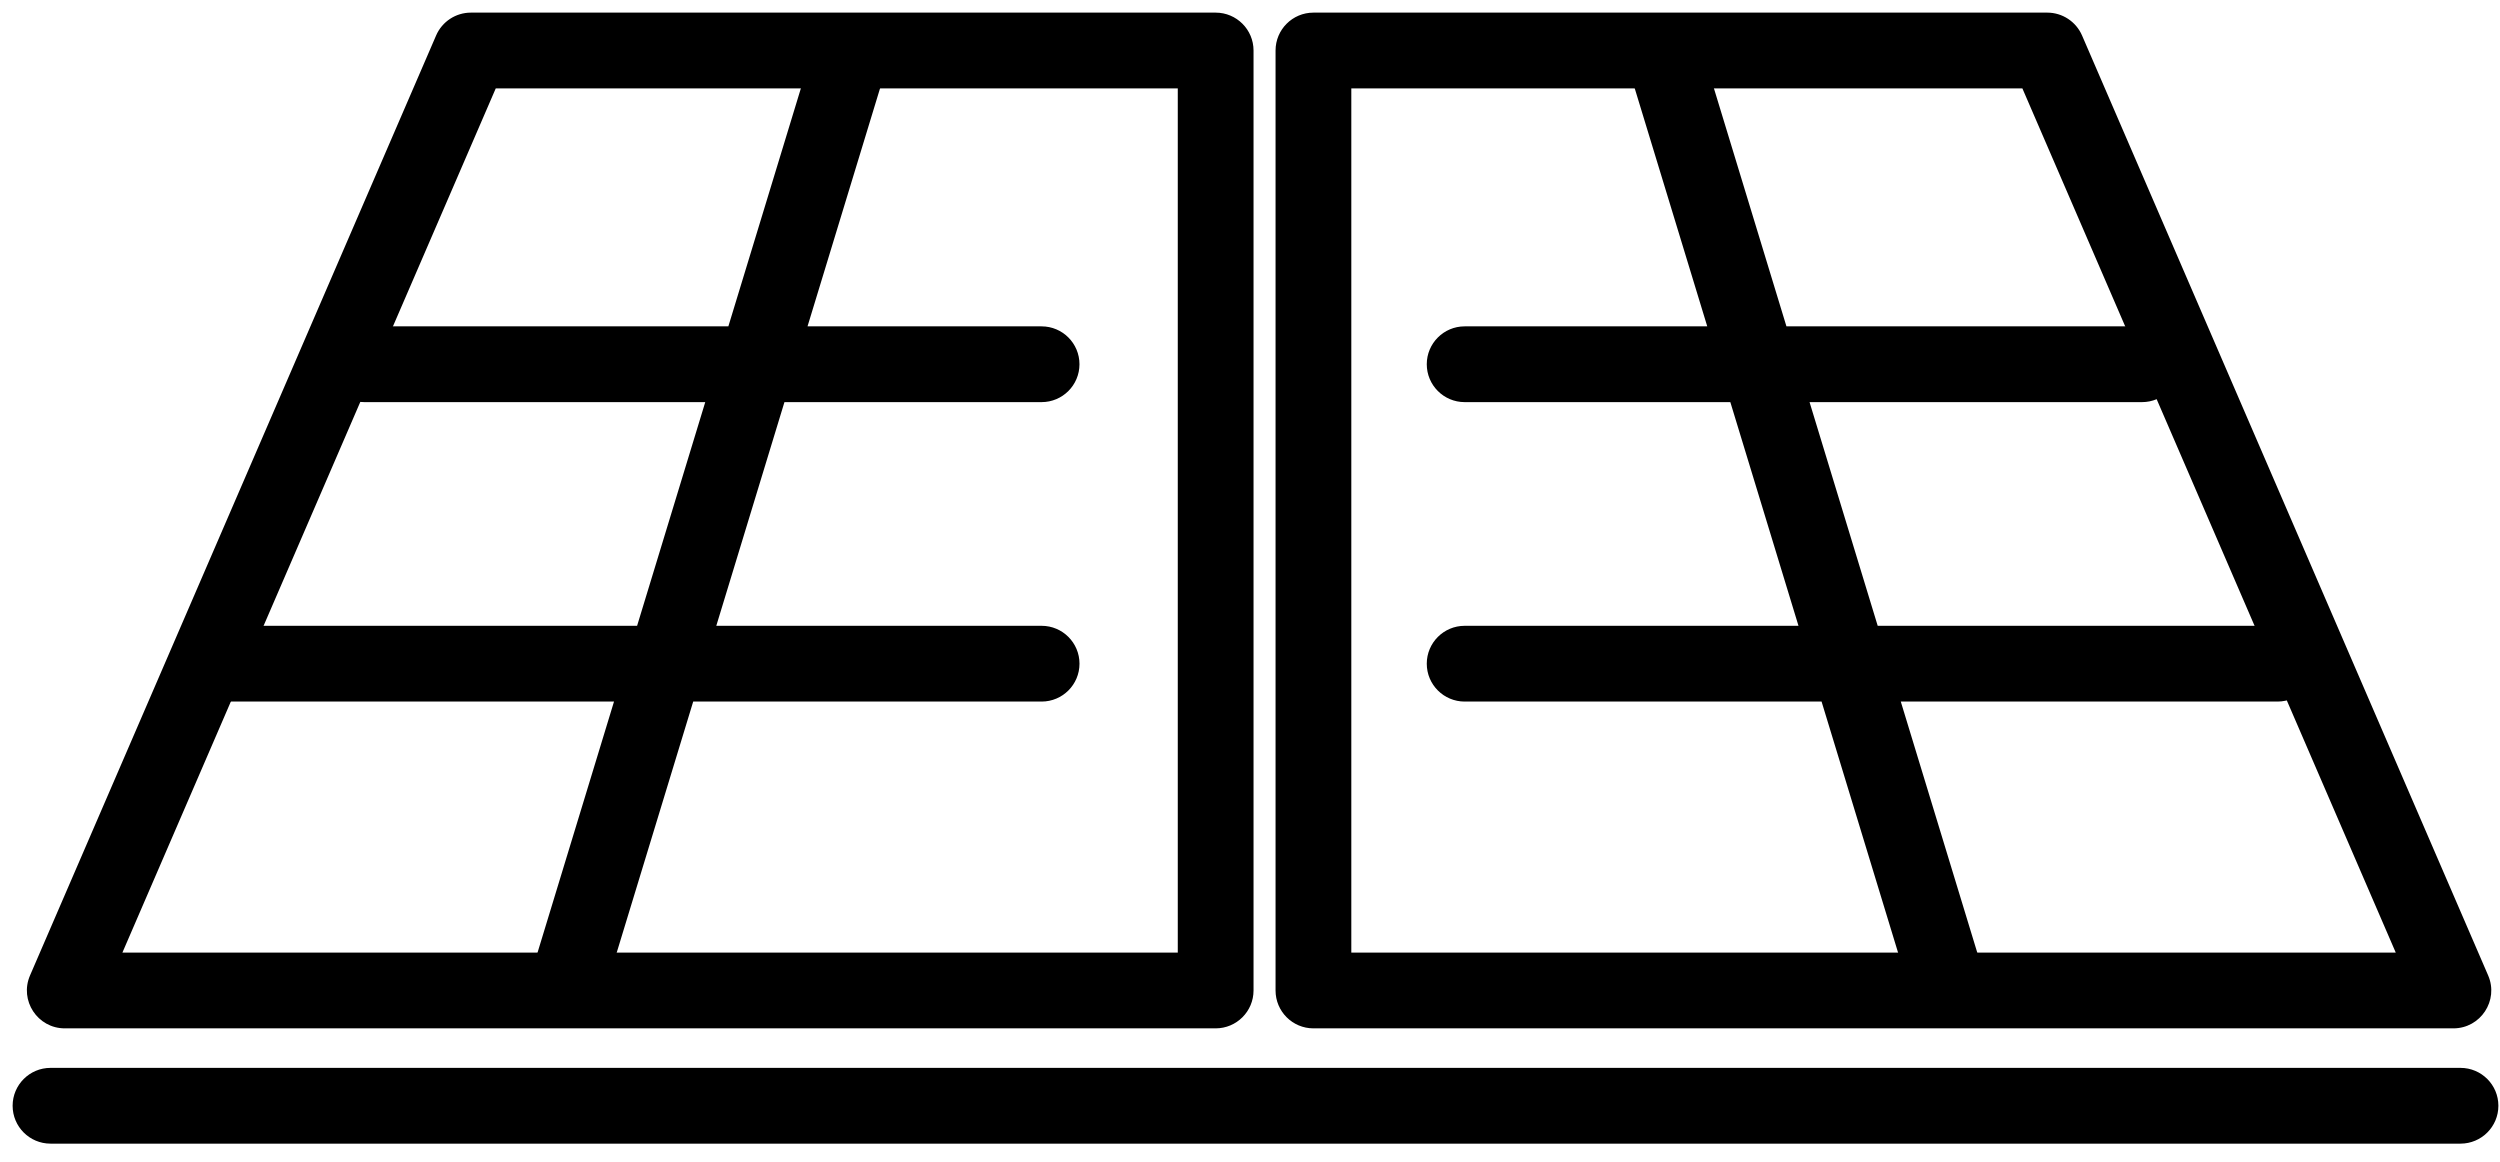
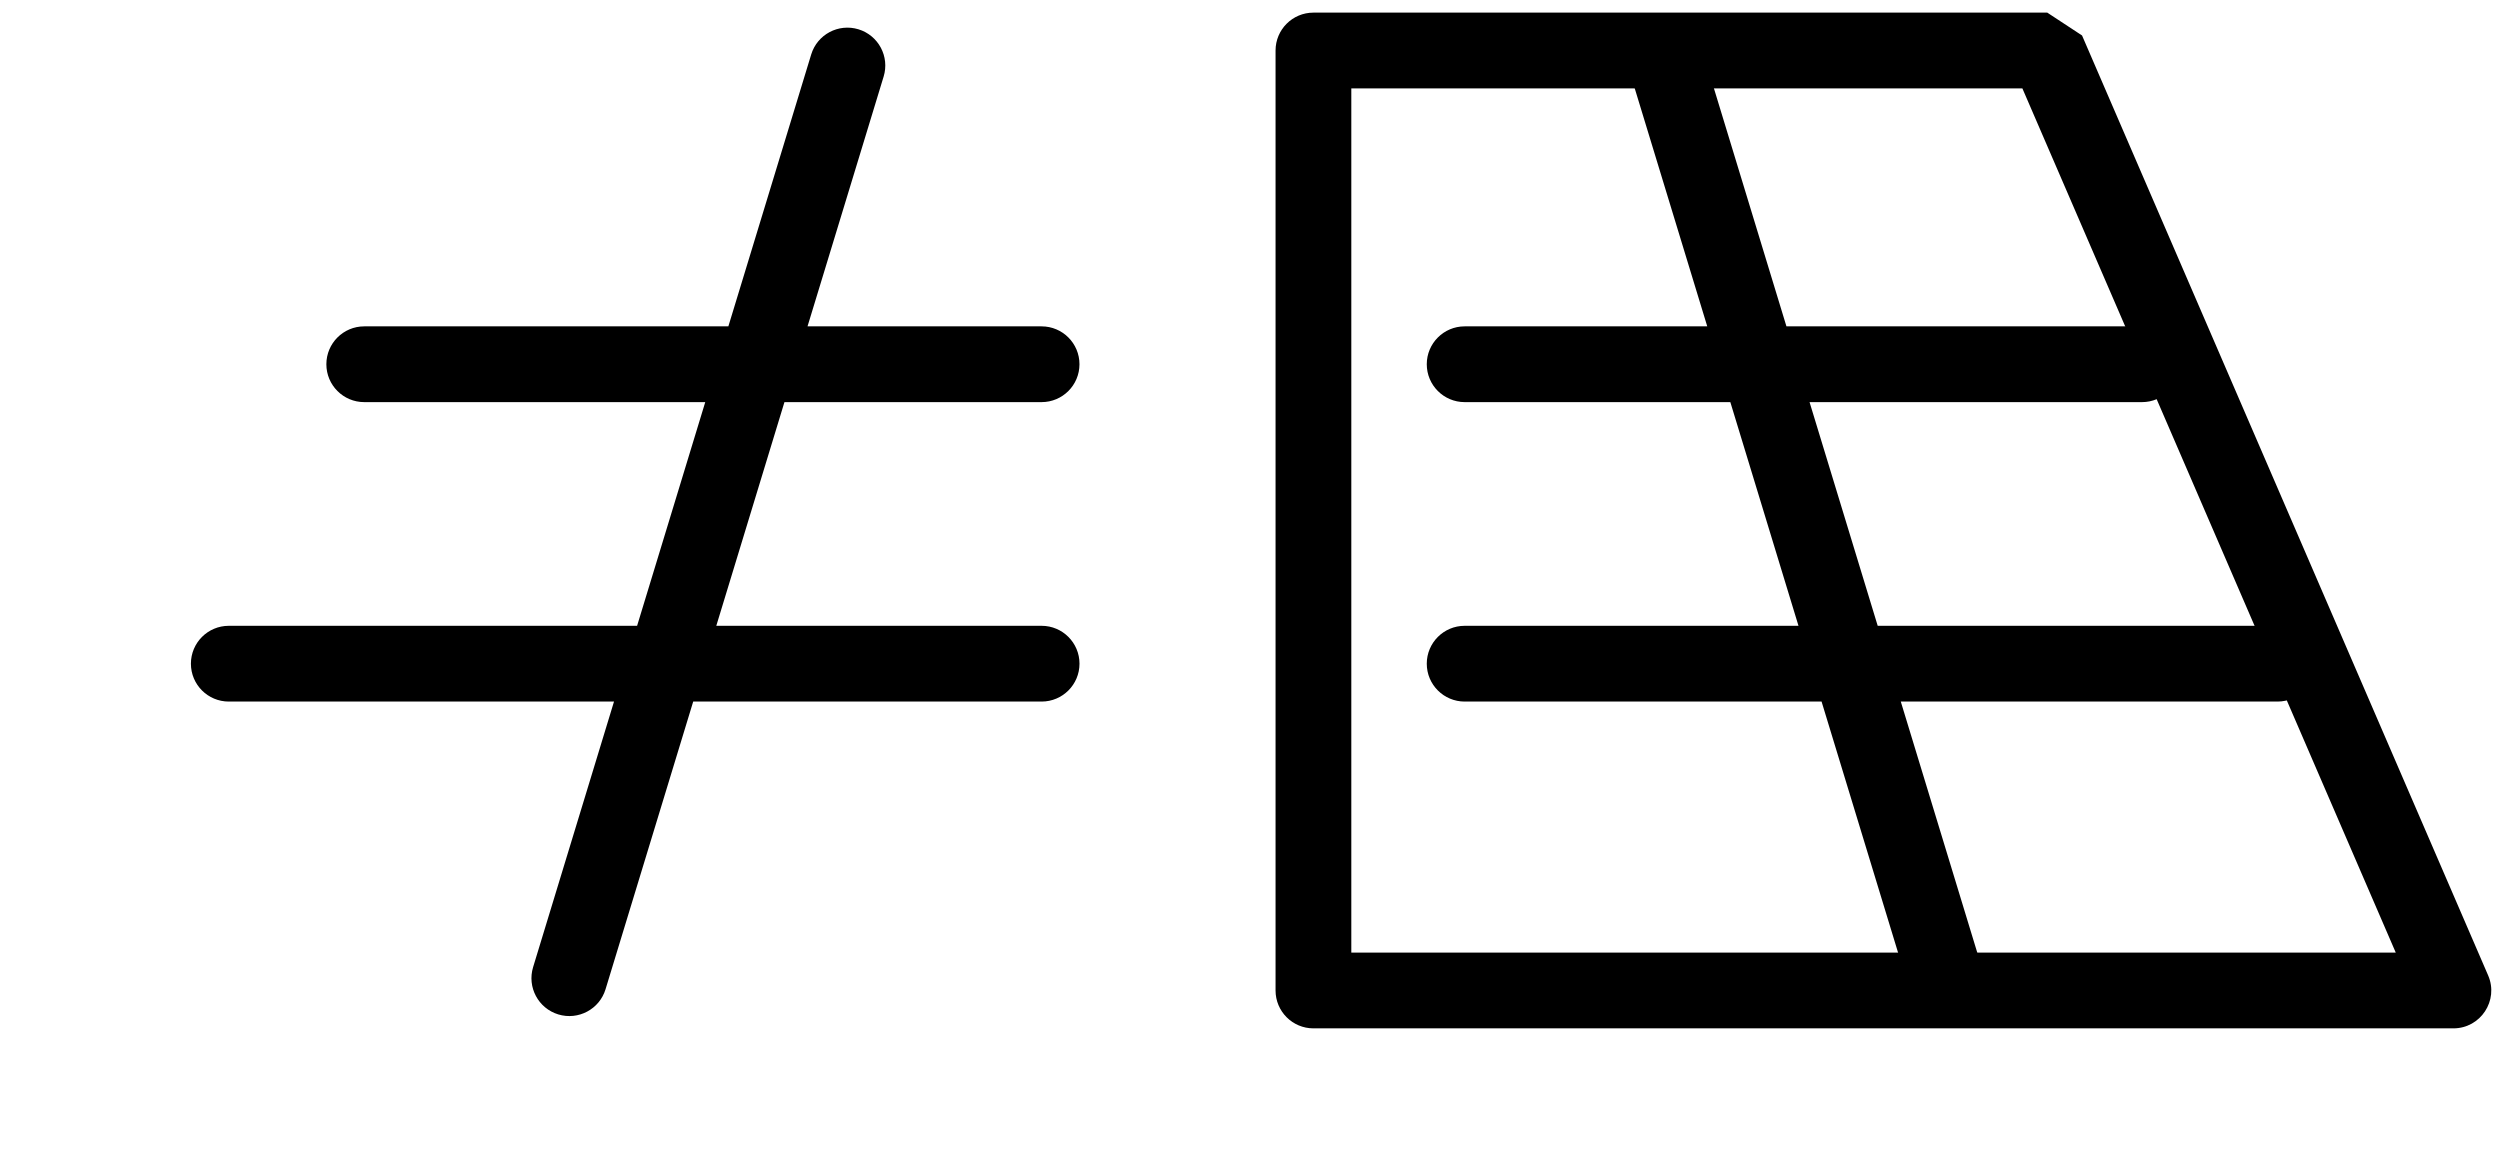
<svg xmlns="http://www.w3.org/2000/svg" width="99px" height="46px" viewBox="0 0 99 46" version="1.1">
  <title>icon/Fodable &amp; Portable</title>
  <g id="页面-1" stroke="none" stroke-width="1" fill="none" fill-rule="evenodd">
    <g id="icon" transform="translate(-1562, -382)" fill="#000000" fill-rule="nonzero">
      <g id="icon/Fodable-&amp;-Portable" transform="translate(1561, 355)">
        <g id="编组" transform="translate(3, 29)">
-           <path d="M46.14,-1.5 L16.647,-1.5 C16.048,-1.5 15.507,-1.144 15.27,-0.595 L-0.811,36.628 C-1.239,37.618 -0.513,38.723 0.566,38.723 L46.14,38.723 C46.968,38.723 47.64,38.051 47.64,37.223 L47.64,0 C47.64,-0.828 46.968,-1.5 46.14,-1.5 Z M44.64,1.5 L44.64,35.723 L2.847,35.723 L17.632,1.5 L44.64,1.5 Z" id="Stroke-1" />
-           <path d="M79.072,-1.5 L50.012,-1.5 C49.183,-1.5 48.512,-0.828 48.512,0 L48.512,37.223 C48.512,38.051 49.183,38.723 50.012,38.723 L95.154,38.723 C96.232,38.723 96.959,37.618 96.531,36.628 L80.449,-0.595 C80.211,-1.144 79.67,-1.5 79.072,-1.5 Z M78.086,1.5 L92.872,35.723 L51.512,35.723 L51.512,1.5 L78.086,1.5 Z" id="Stroke-3" />
-           <path d="M95.436,40.288 C96.264,40.288 96.936,40.96 96.936,41.788 C96.936,42.617 96.264,43.288 95.436,43.288 L0,43.288 C-0.828,43.288 -1.5,42.617 -1.5,41.788 C-1.5,40.96 -0.828,40.288 0,40.288 L95.436,40.288 Z" id="Stroke-5" />
+           <path d="M79.072,-1.5 L50.012,-1.5 C49.183,-1.5 48.512,-0.828 48.512,0 L48.512,37.223 C48.512,38.051 49.183,38.723 50.012,38.723 L95.154,38.723 C96.232,38.723 96.959,37.618 96.531,36.628 L80.449,-0.595 Z M78.086,1.5 L92.872,35.723 L51.512,35.723 L51.512,1.5 L78.086,1.5 Z" id="Stroke-3" />
          <path d="M31.995,-0.84 C32.787,-0.598 33.234,0.24 32.992,1.032 L29.978,10.924 L39.247,10.924 C40.075,10.924 40.747,11.596 40.747,12.424 C40.747,13.253 40.075,13.924 39.247,13.924 L29.064,13.924 L26.365,22.782 L39.248,22.782 C40.076,22.782 40.748,23.454 40.748,24.282 C40.748,25.111 40.076,25.782 39.248,25.782 L25.451,25.782 L21.98,37.173 C21.739,37.966 20.901,38.412 20.108,38.171 C19.316,37.929 18.869,37.091 19.111,36.299 L22.315,25.782 L7.06,25.782 C6.231,25.782 5.56,25.111 5.56,24.282 C5.56,23.454 6.231,22.782 7.06,22.782 L23.229,22.782 L25.928,13.924 L12.424,13.924 C11.595,13.924 10.924,13.253 10.924,12.424 C10.924,11.596 11.595,10.924 12.424,10.924 L26.843,10.924 L30.123,0.158 C30.364,-0.635 31.202,-1.081 31.995,-0.84 Z M65.463,0.158 L68.743,10.924 L82.824,10.924 C83.653,10.924 84.324,11.596 84.324,12.424 C84.324,13.253 83.653,13.924 82.824,13.924 L69.658,13.924 L72.357,22.782 L88.189,22.782 C89.017,22.782 89.689,23.454 89.689,24.282 C89.689,25.111 89.017,25.782 88.189,25.782 L73.271,25.782 L76.475,36.299 C76.717,37.091 76.27,37.929 75.477,38.171 C74.685,38.412 73.847,37.966 73.605,37.173 L70.134,25.782 L56.001,25.782 C55.172,25.782 54.5,25.111 54.5,24.282 C54.5,23.454 55.172,22.782 56.001,22.782 L69.22,22.782 L66.521,13.924 L56,13.924 C55.172,13.924 54.5,13.253 54.5,12.424 C54.5,11.596 55.172,10.924 56,10.924 L65.607,10.924 L62.593,1.032 C62.352,0.24 62.799,-0.598 63.591,-0.84 C64.384,-1.081 65.222,-0.635 65.463,0.158 Z" id="形状结合" />
        </g>
      </g>
    </g>
  </g>
</svg>